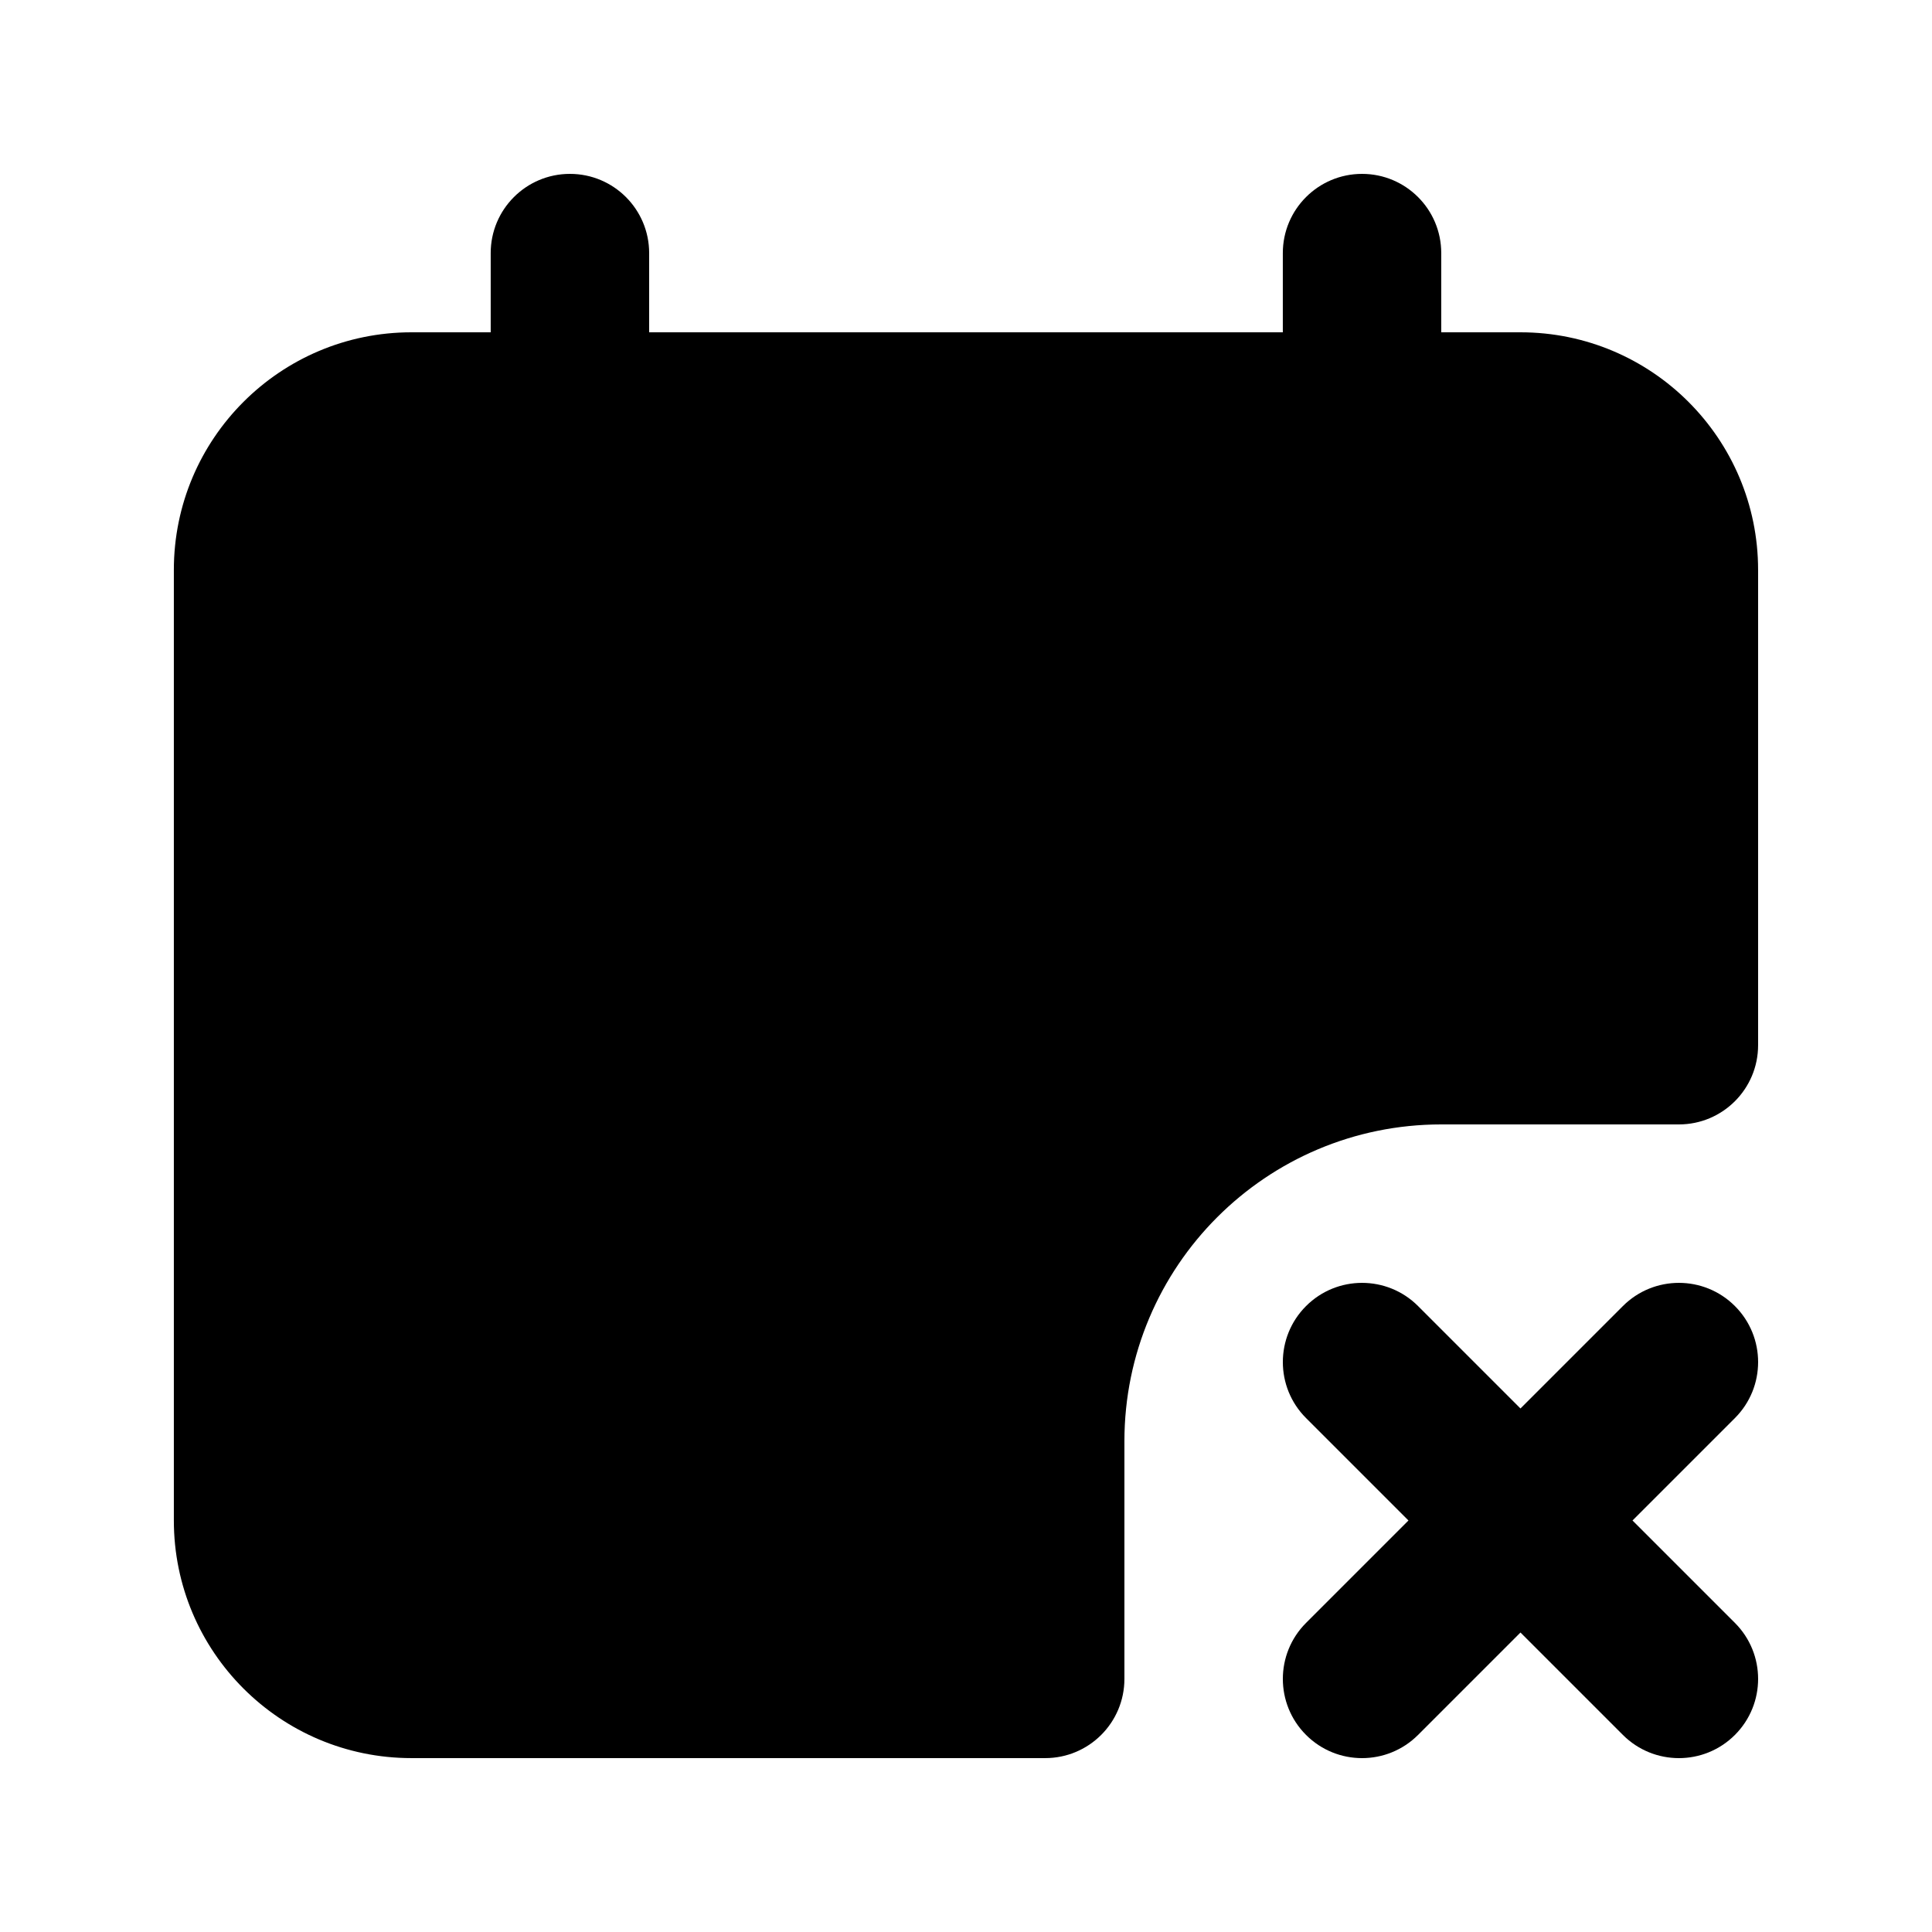
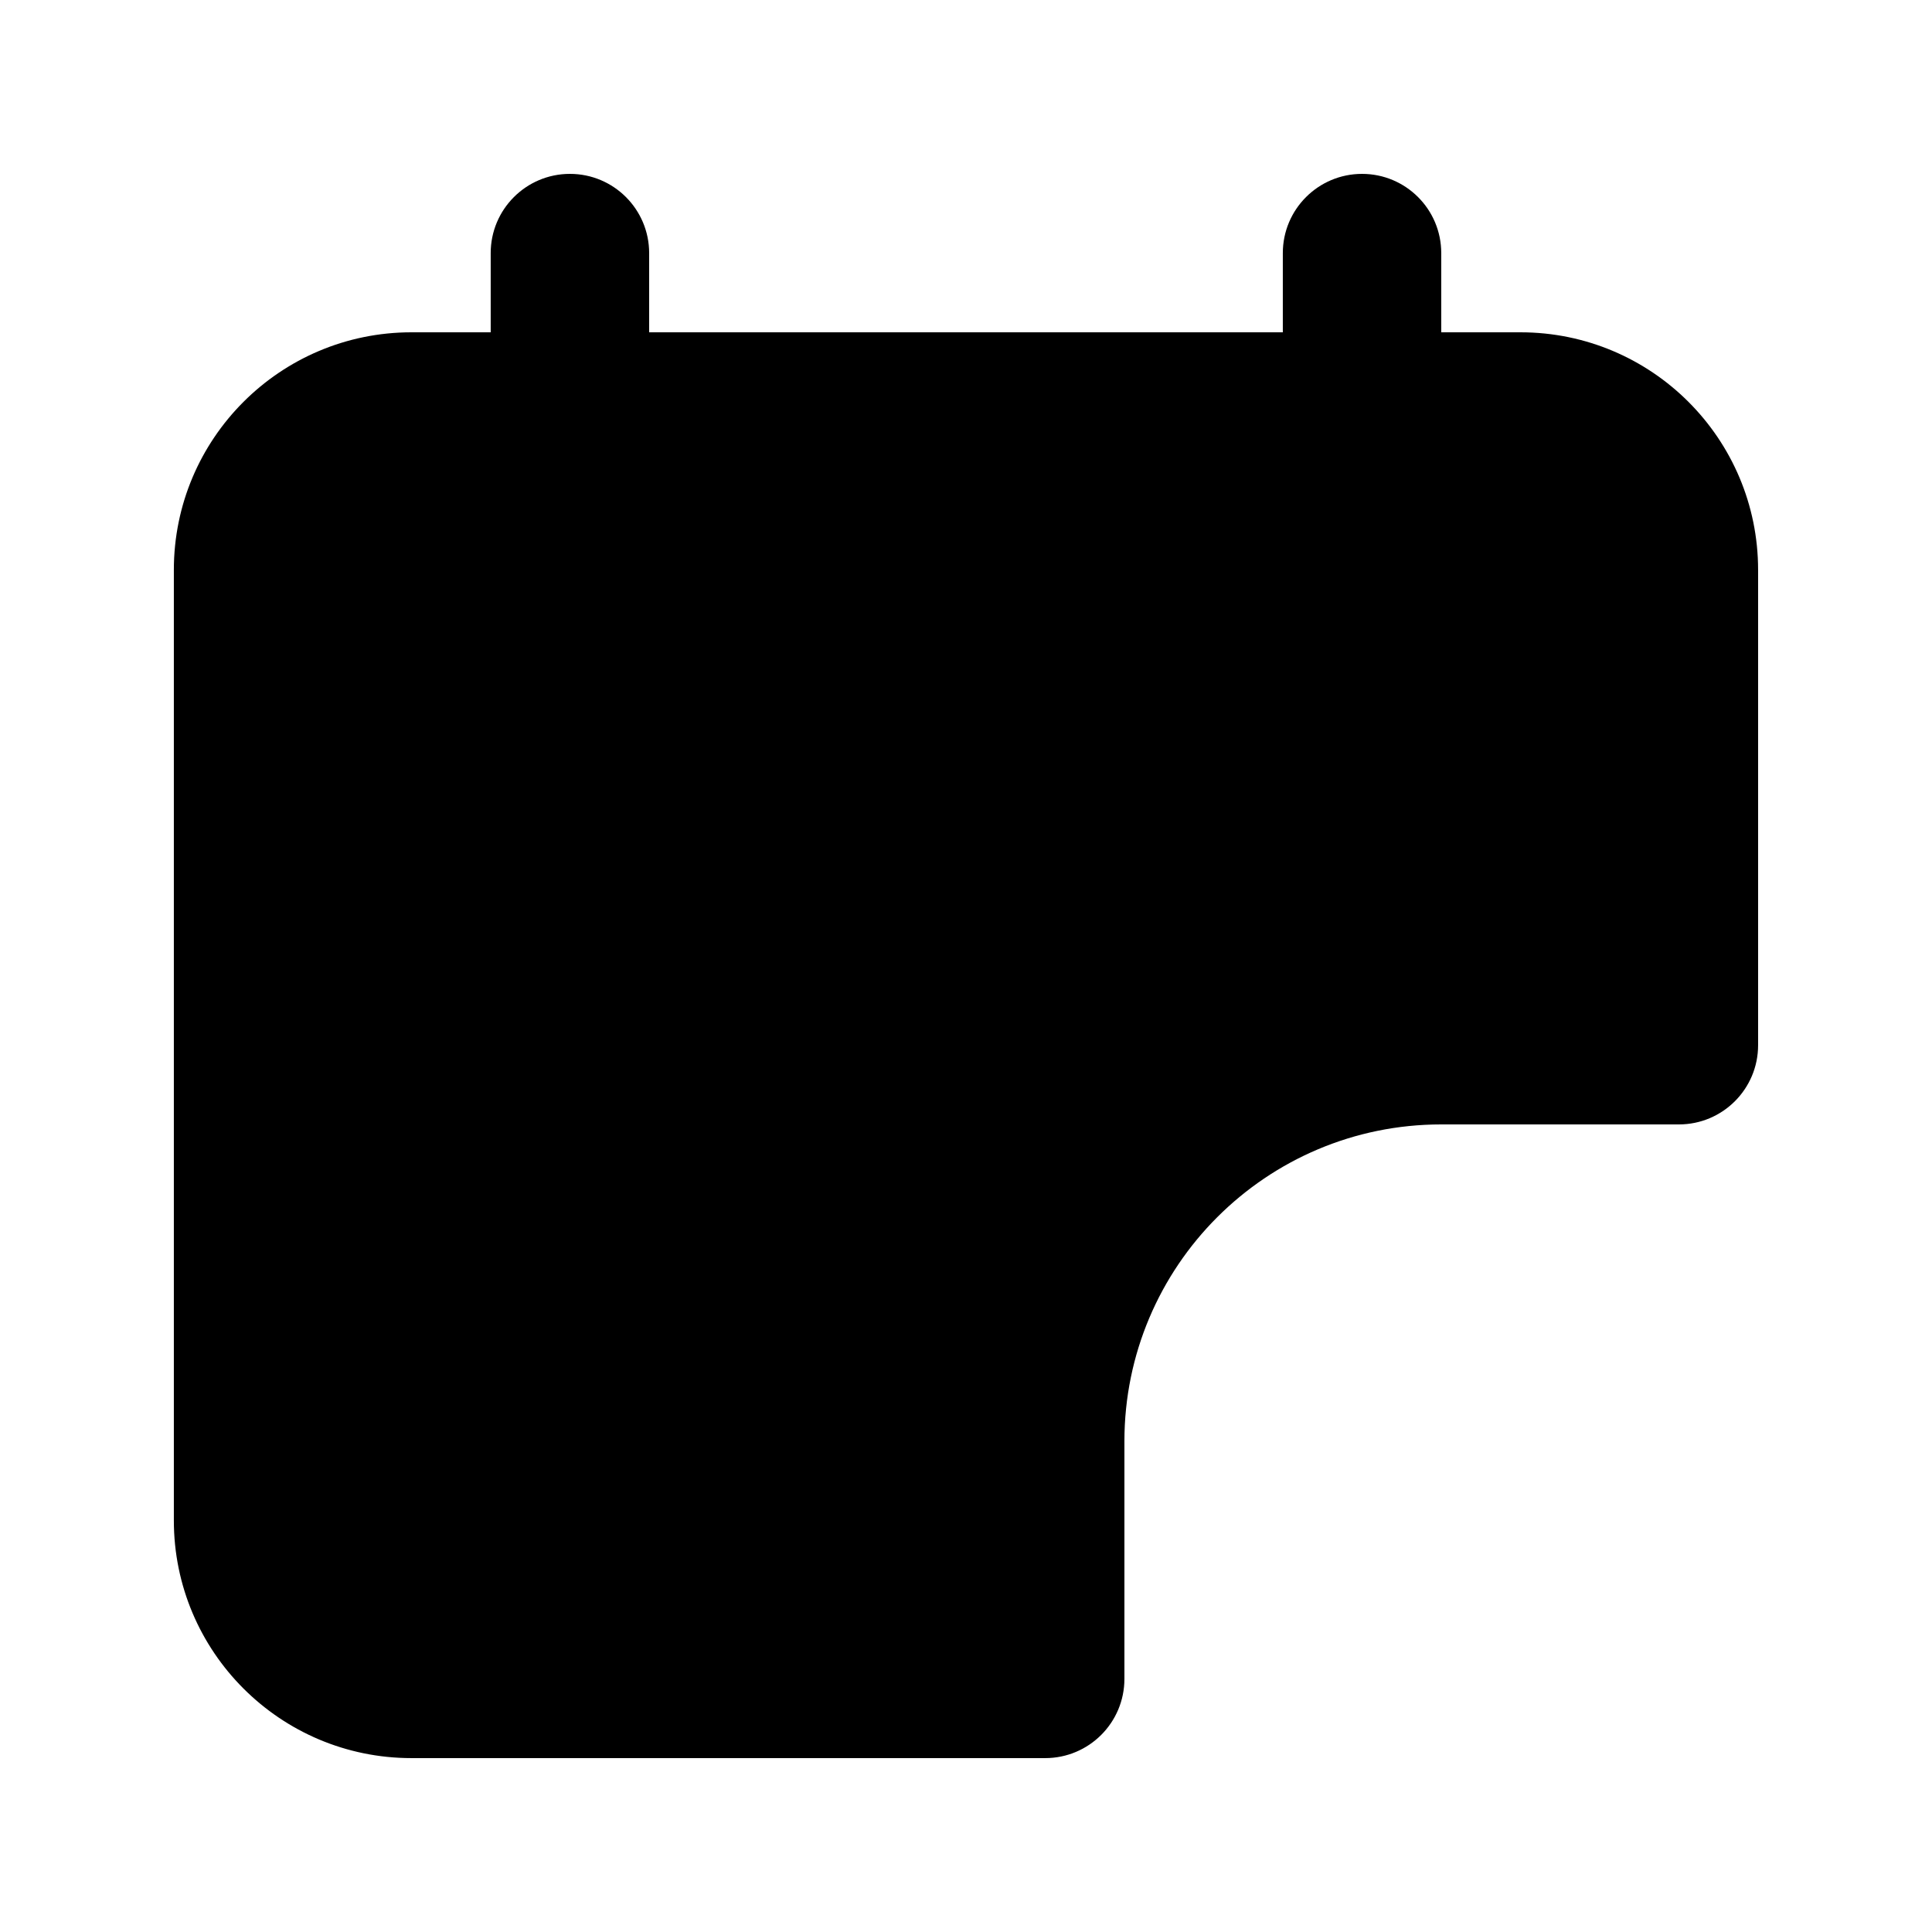
<svg xmlns="http://www.w3.org/2000/svg" fill="#000000" width="800px" height="800px" version="1.1" viewBox="144 144 512 512">
  <g>
    <path d="m295.04 190.08c11.594 0 20.992 9.398 20.992 20.992v20.992h167.93v-20.992c0-11.594 9.398-20.992 20.992-20.992 11.598 0 20.992 9.398 20.992 20.992v20.992h20.992c34.785 0 62.977 28.195 62.977 62.977v125.95c0 11.594-9.398 20.992-20.992 20.992h-62.977c-46.371 0-83.965 37.594-83.965 83.965v62.977c0 11.594-9.398 20.992-20.992 20.992h-167.94c-34.781 0-62.977-28.191-62.977-62.977v-251.9c0-34.781 28.195-62.977 62.977-62.977h20.992v-20.992c0-11.594 9.398-20.992 20.992-20.992z" />
-     <path d="m519.8 490.12c-8.195-8.199-21.488-8.199-29.684 0-8.199 8.195-8.199 21.488 0 29.684l27.141 27.141-27.141 27.141c-8.199 8.199-8.199 21.492 0 29.688 8.195 8.199 21.488 8.199 29.684 0l27.141-27.141 27.141 27.141c8.199 8.199 21.492 8.199 29.688 0 8.199-8.195 8.199-21.488 0-29.688l-27.141-27.141 27.141-27.141c8.199-8.195 8.199-21.488 0-29.684-8.195-8.199-21.488-8.199-29.688 0l-27.141 27.141z" />
  </g>
</svg>